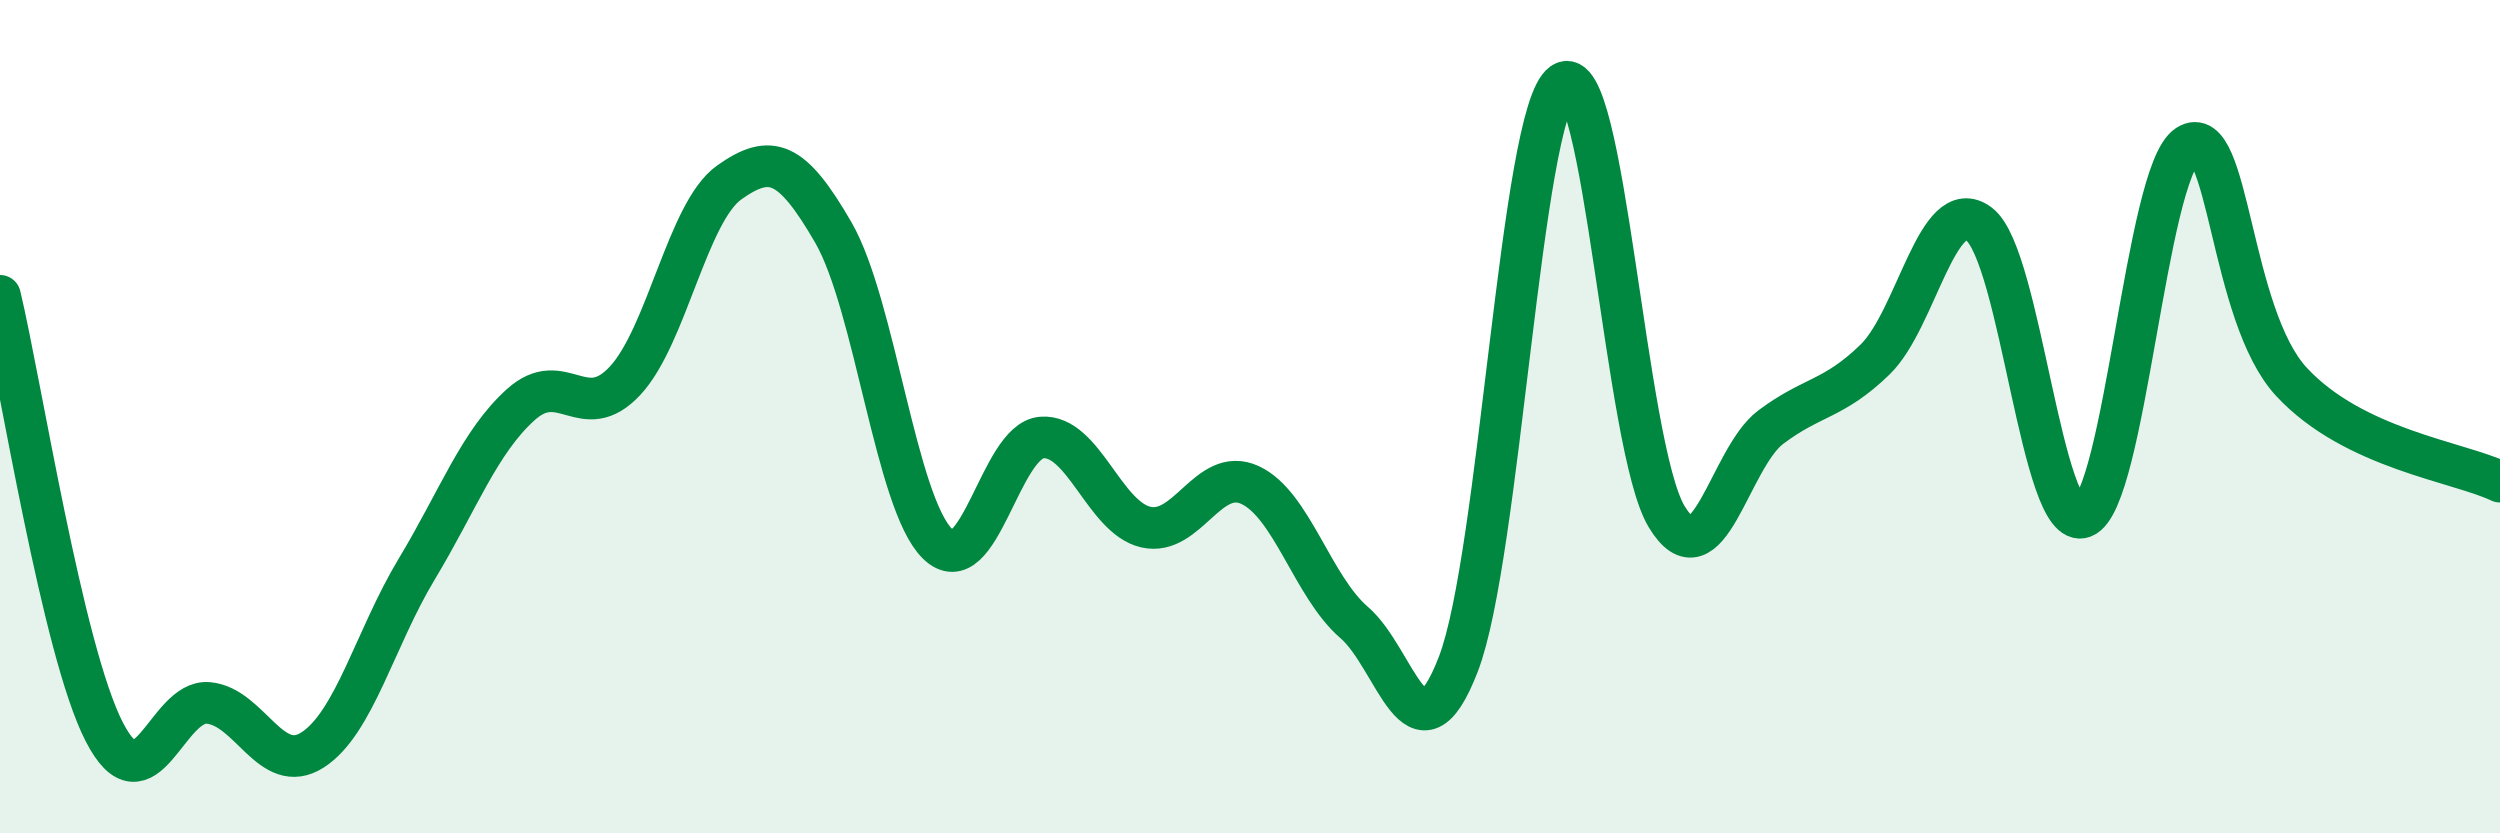
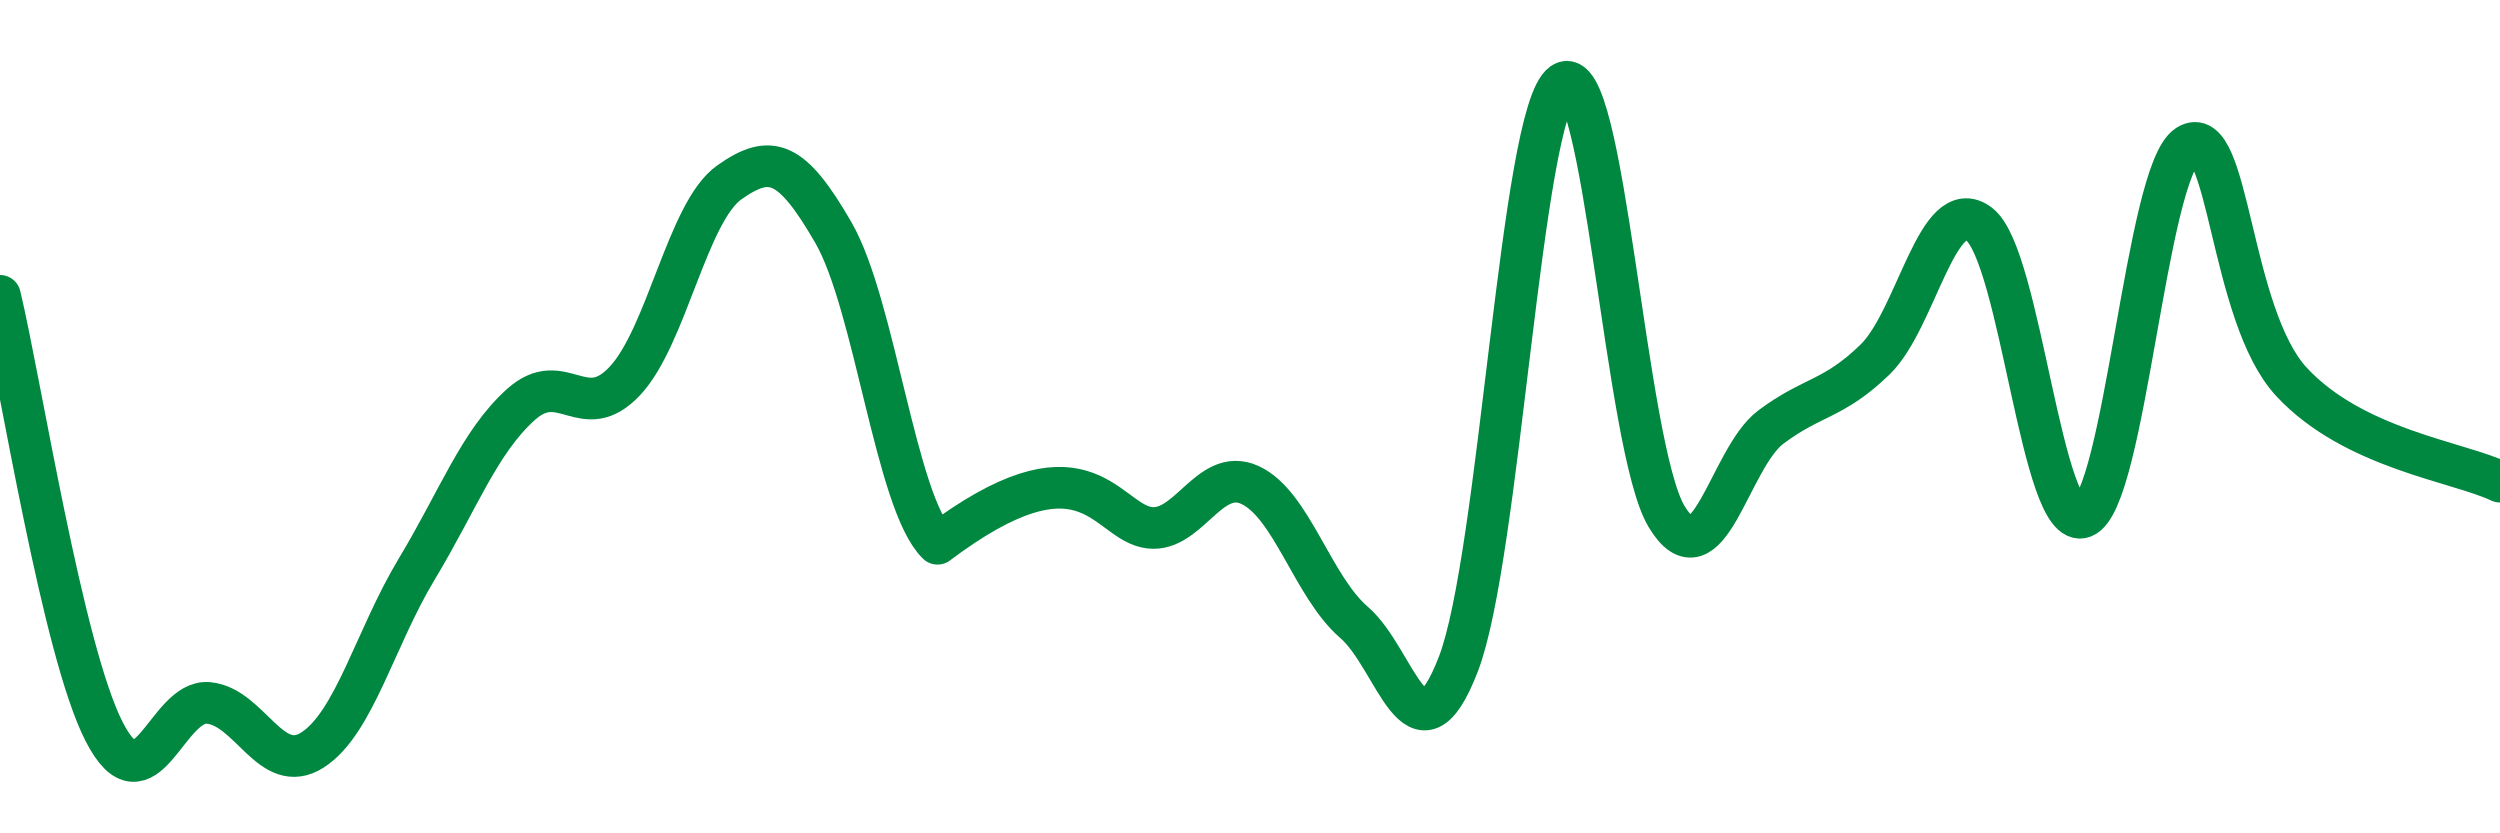
<svg xmlns="http://www.w3.org/2000/svg" width="60" height="20" viewBox="0 0 60 20">
-   <path d="M 0,7.1 C 0.5,9.19 1.5,15.61 2.5,17.56 C 3.5,19.51 4,16.78 5,16.87 C 6,16.96 6.5,18.64 7.5,18 C 8.5,17.36 9,15.32 10,13.66 C 11,12 11.5,10.61 12.5,9.71 C 13.5,8.81 14,10.21 15,9.14 C 16,8.07 16.5,5.09 17.5,4.38 C 18.5,3.67 19,3.85 20,5.58 C 21,7.31 21.5,12.07 22.5,13.05 C 23.5,14.03 24,10.58 25,10.5 C 26,10.42 26.5,12.42 27.5,12.65 C 28.5,12.88 29,11.18 30,11.64 C 31,12.1 31.5,14.08 32.5,14.94 C 33.5,15.8 34,18.53 35,15.94 C 36,13.35 36.5,2.71 37.5,2 C 38.5,1.29 39,10.75 40,12.4 C 41,14.05 41.5,11 42.5,10.25 C 43.5,9.5 44,9.6 45,8.63 C 46,7.66 46.5,4.62 47.5,5.38 C 48.5,6.14 49,12.79 50,12.41 C 51,12.03 51.5,4.14 52.5,3.49 C 53.5,2.84 53.5,7.56 55,9.17 C 56.5,10.78 59,11.08 60,11.56L60 20L0 20Z" fill="#008740" opacity="0.1" stroke-linecap="round" stroke-linejoin="round" />
-   <path d="M 0,7.1 C 0.5,9.19 1.5,15.61 2.5,17.56 C 3.5,19.51 4,16.78 5,16.87 C 6,16.96 6.5,18.64 7.5,18 C 8.5,17.36 9,15.32 10,13.66 C 11,12 11.5,10.61 12.5,9.71 C 13.5,8.81 14,10.21 15,9.14 C 16,8.07 16.5,5.09 17.5,4.38 C 18.5,3.67 19,3.85 20,5.58 C 21,7.31 21.5,12.07 22.5,13.05 C 23.5,14.03 24,10.58 25,10.5 C 26,10.42 26.5,12.42 27.5,12.65 C 28.5,12.88 29,11.18 30,11.64 C 31,12.1 31.5,14.08 32.5,14.94 C 33.5,15.8 34,18.53 35,15.94 C 36,13.35 36.5,2.71 37.5,2 C 38.5,1.29 39,10.75 40,12.4 C 41,14.05 41.5,11 42.5,10.25 C 43.5,9.5 44,9.6 45,8.63 C 46,7.66 46.5,4.62 47.5,5.38 C 48.5,6.14 49,12.79 50,12.41 C 51,12.03 51.5,4.14 52.5,3.49 C 53.5,2.84 53.5,7.56 55,9.17 C 56.5,10.78 59,11.08 60,11.56" stroke="#008740" stroke-width="1" fill="none" stroke-linecap="round" stroke-linejoin="round" />
+   <path d="M 0,7.1 C 0.5,9.19 1.5,15.61 2.5,17.56 C 3.5,19.51 4,16.78 5,16.87 C 6,16.96 6.5,18.64 7.5,18 C 8.5,17.36 9,15.32 10,13.66 C 11,12 11.5,10.61 12.5,9.71 C 13.5,8.81 14,10.21 15,9.14 C 16,8.07 16.5,5.09 17.5,4.38 C 18.5,3.67 19,3.85 20,5.58 C 21,7.31 21.5,12.07 22.5,13.05 C 26,10.42 26.5,12.42 27.5,12.65 C 28.5,12.88 29,11.18 30,11.64 C 31,12.1 31.5,14.08 32.5,14.94 C 33.5,15.8 34,18.53 35,15.94 C 36,13.35 36.5,2.71 37.5,2 C 38.5,1.29 39,10.75 40,12.4 C 41,14.05 41.5,11 42.5,10.25 C 43.5,9.5 44,9.6 45,8.63 C 46,7.66 46.5,4.62 47.5,5.38 C 48.5,6.14 49,12.79 50,12.41 C 51,12.03 51.5,4.14 52.5,3.49 C 53.5,2.84 53.5,7.56 55,9.17 C 56.5,10.78 59,11.08 60,11.56" stroke="#008740" stroke-width="1" fill="none" stroke-linecap="round" stroke-linejoin="round" />
</svg>